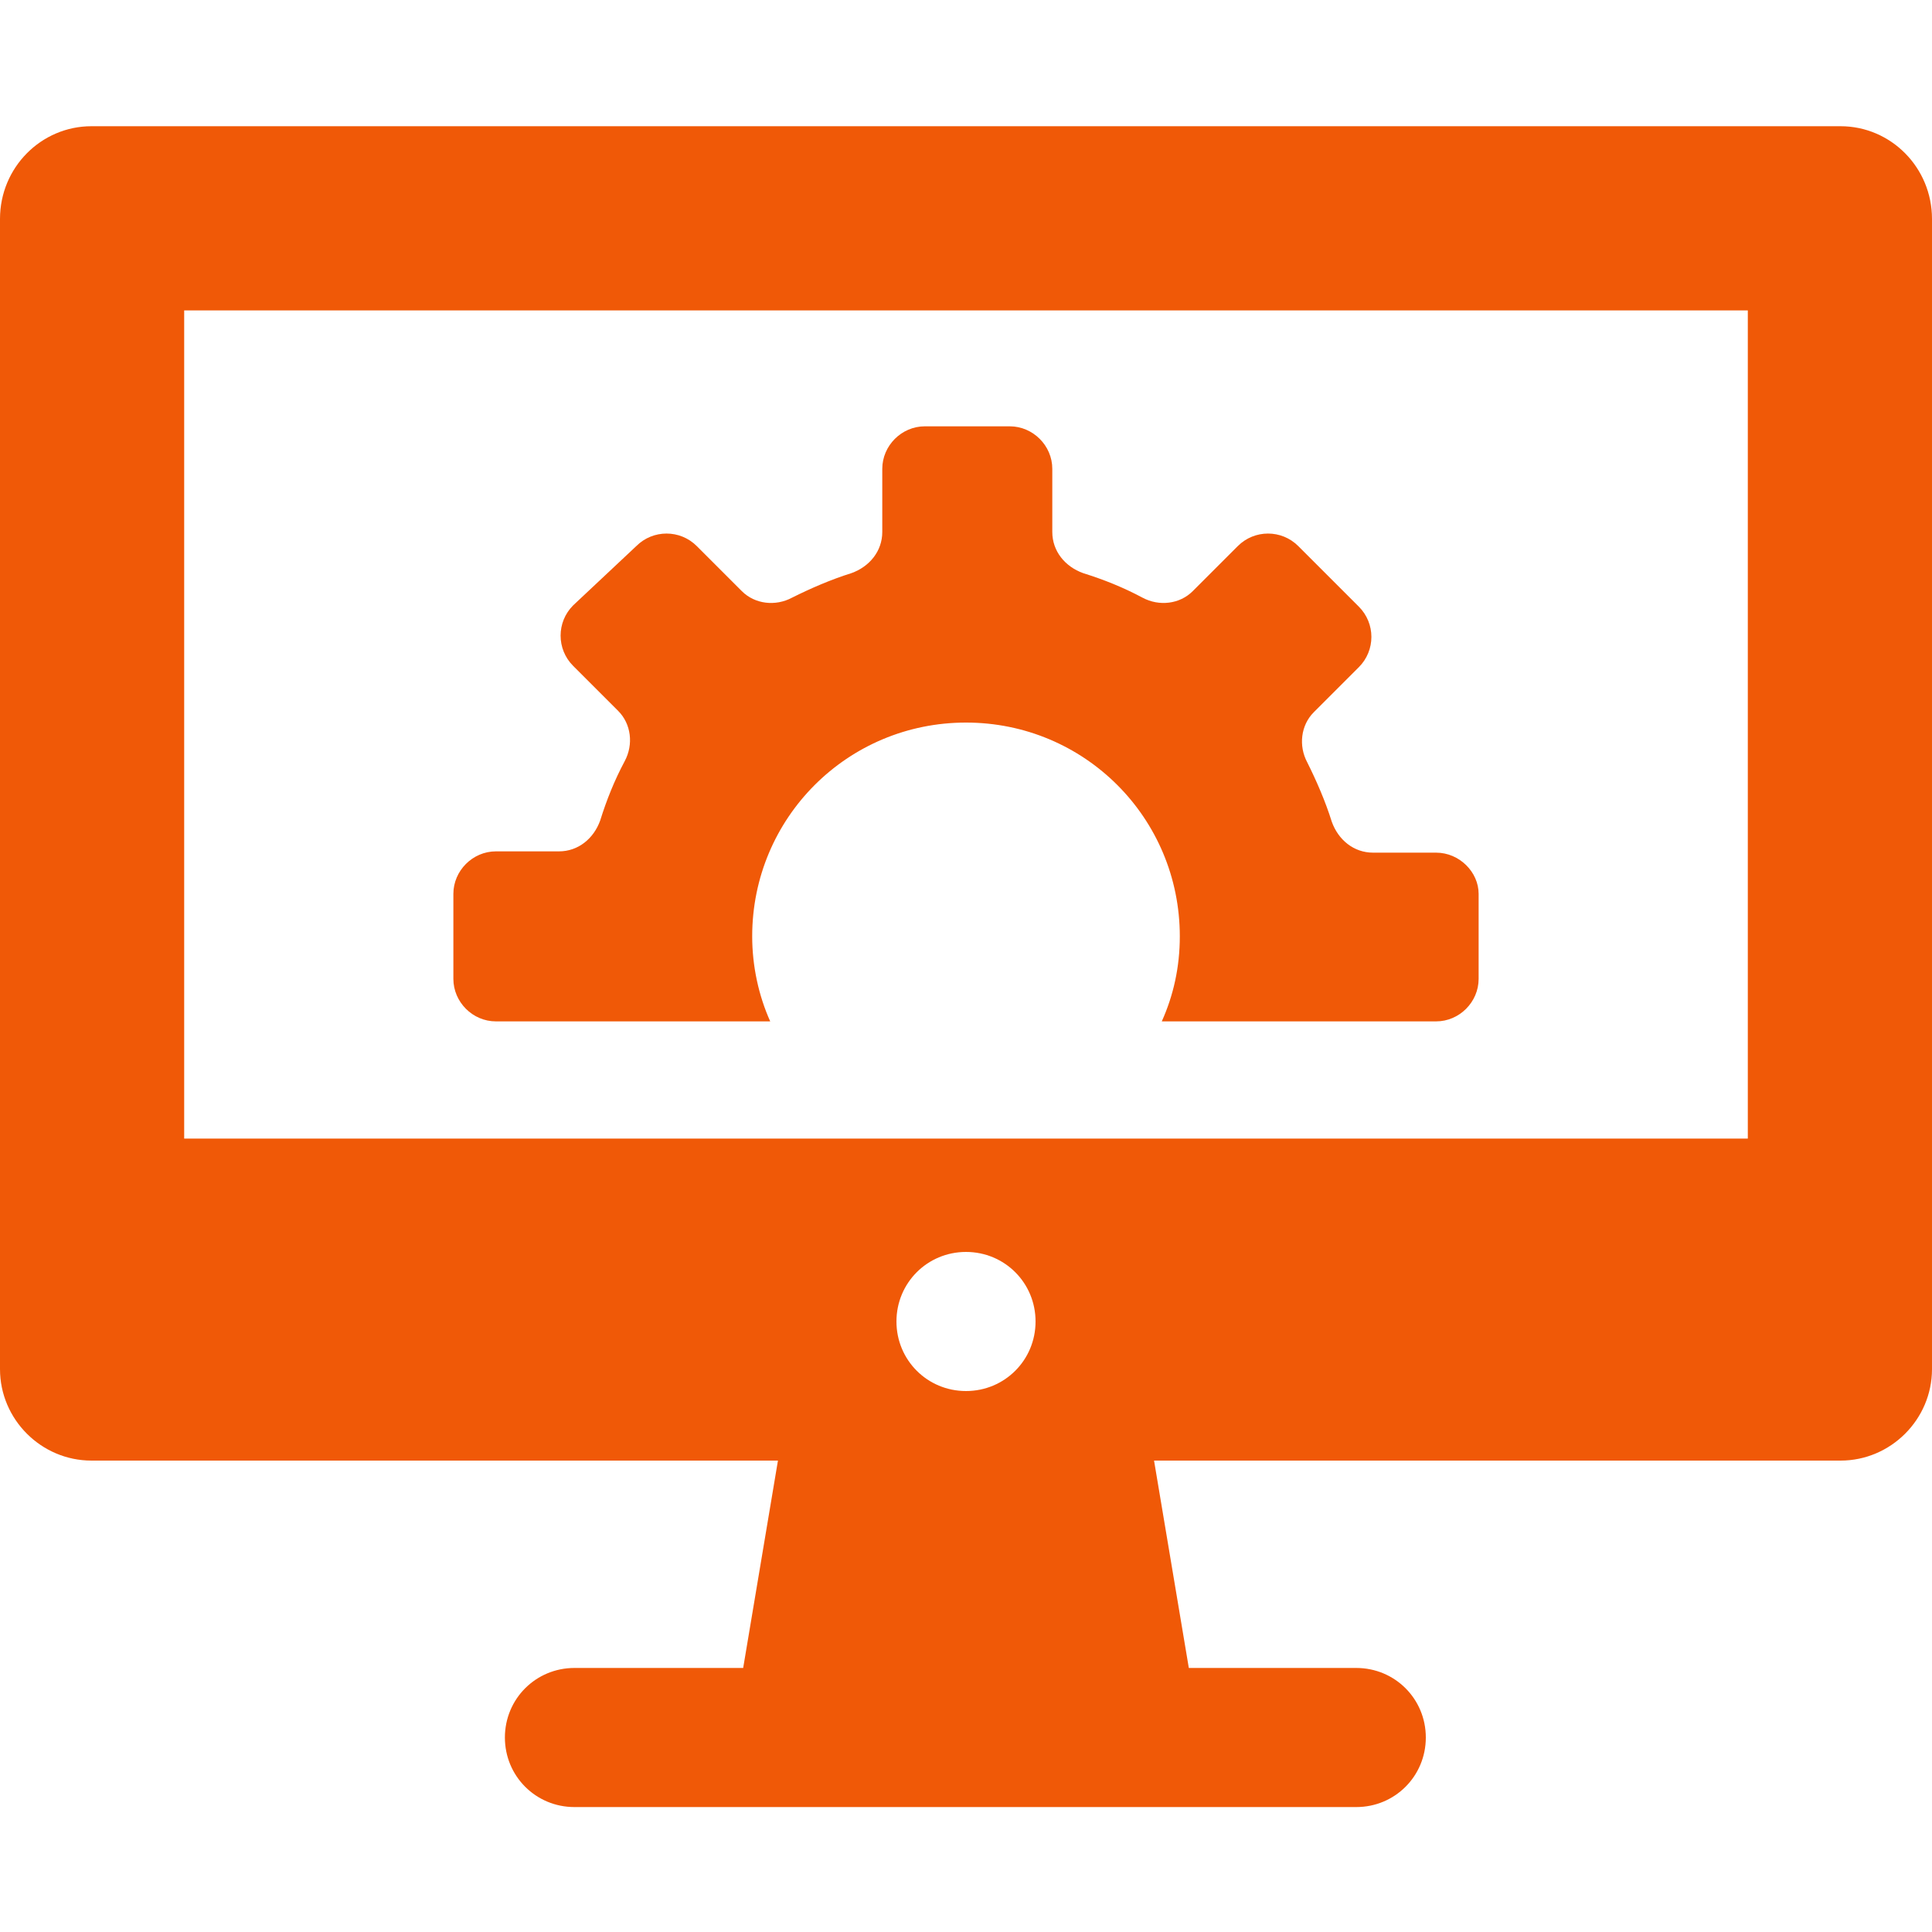
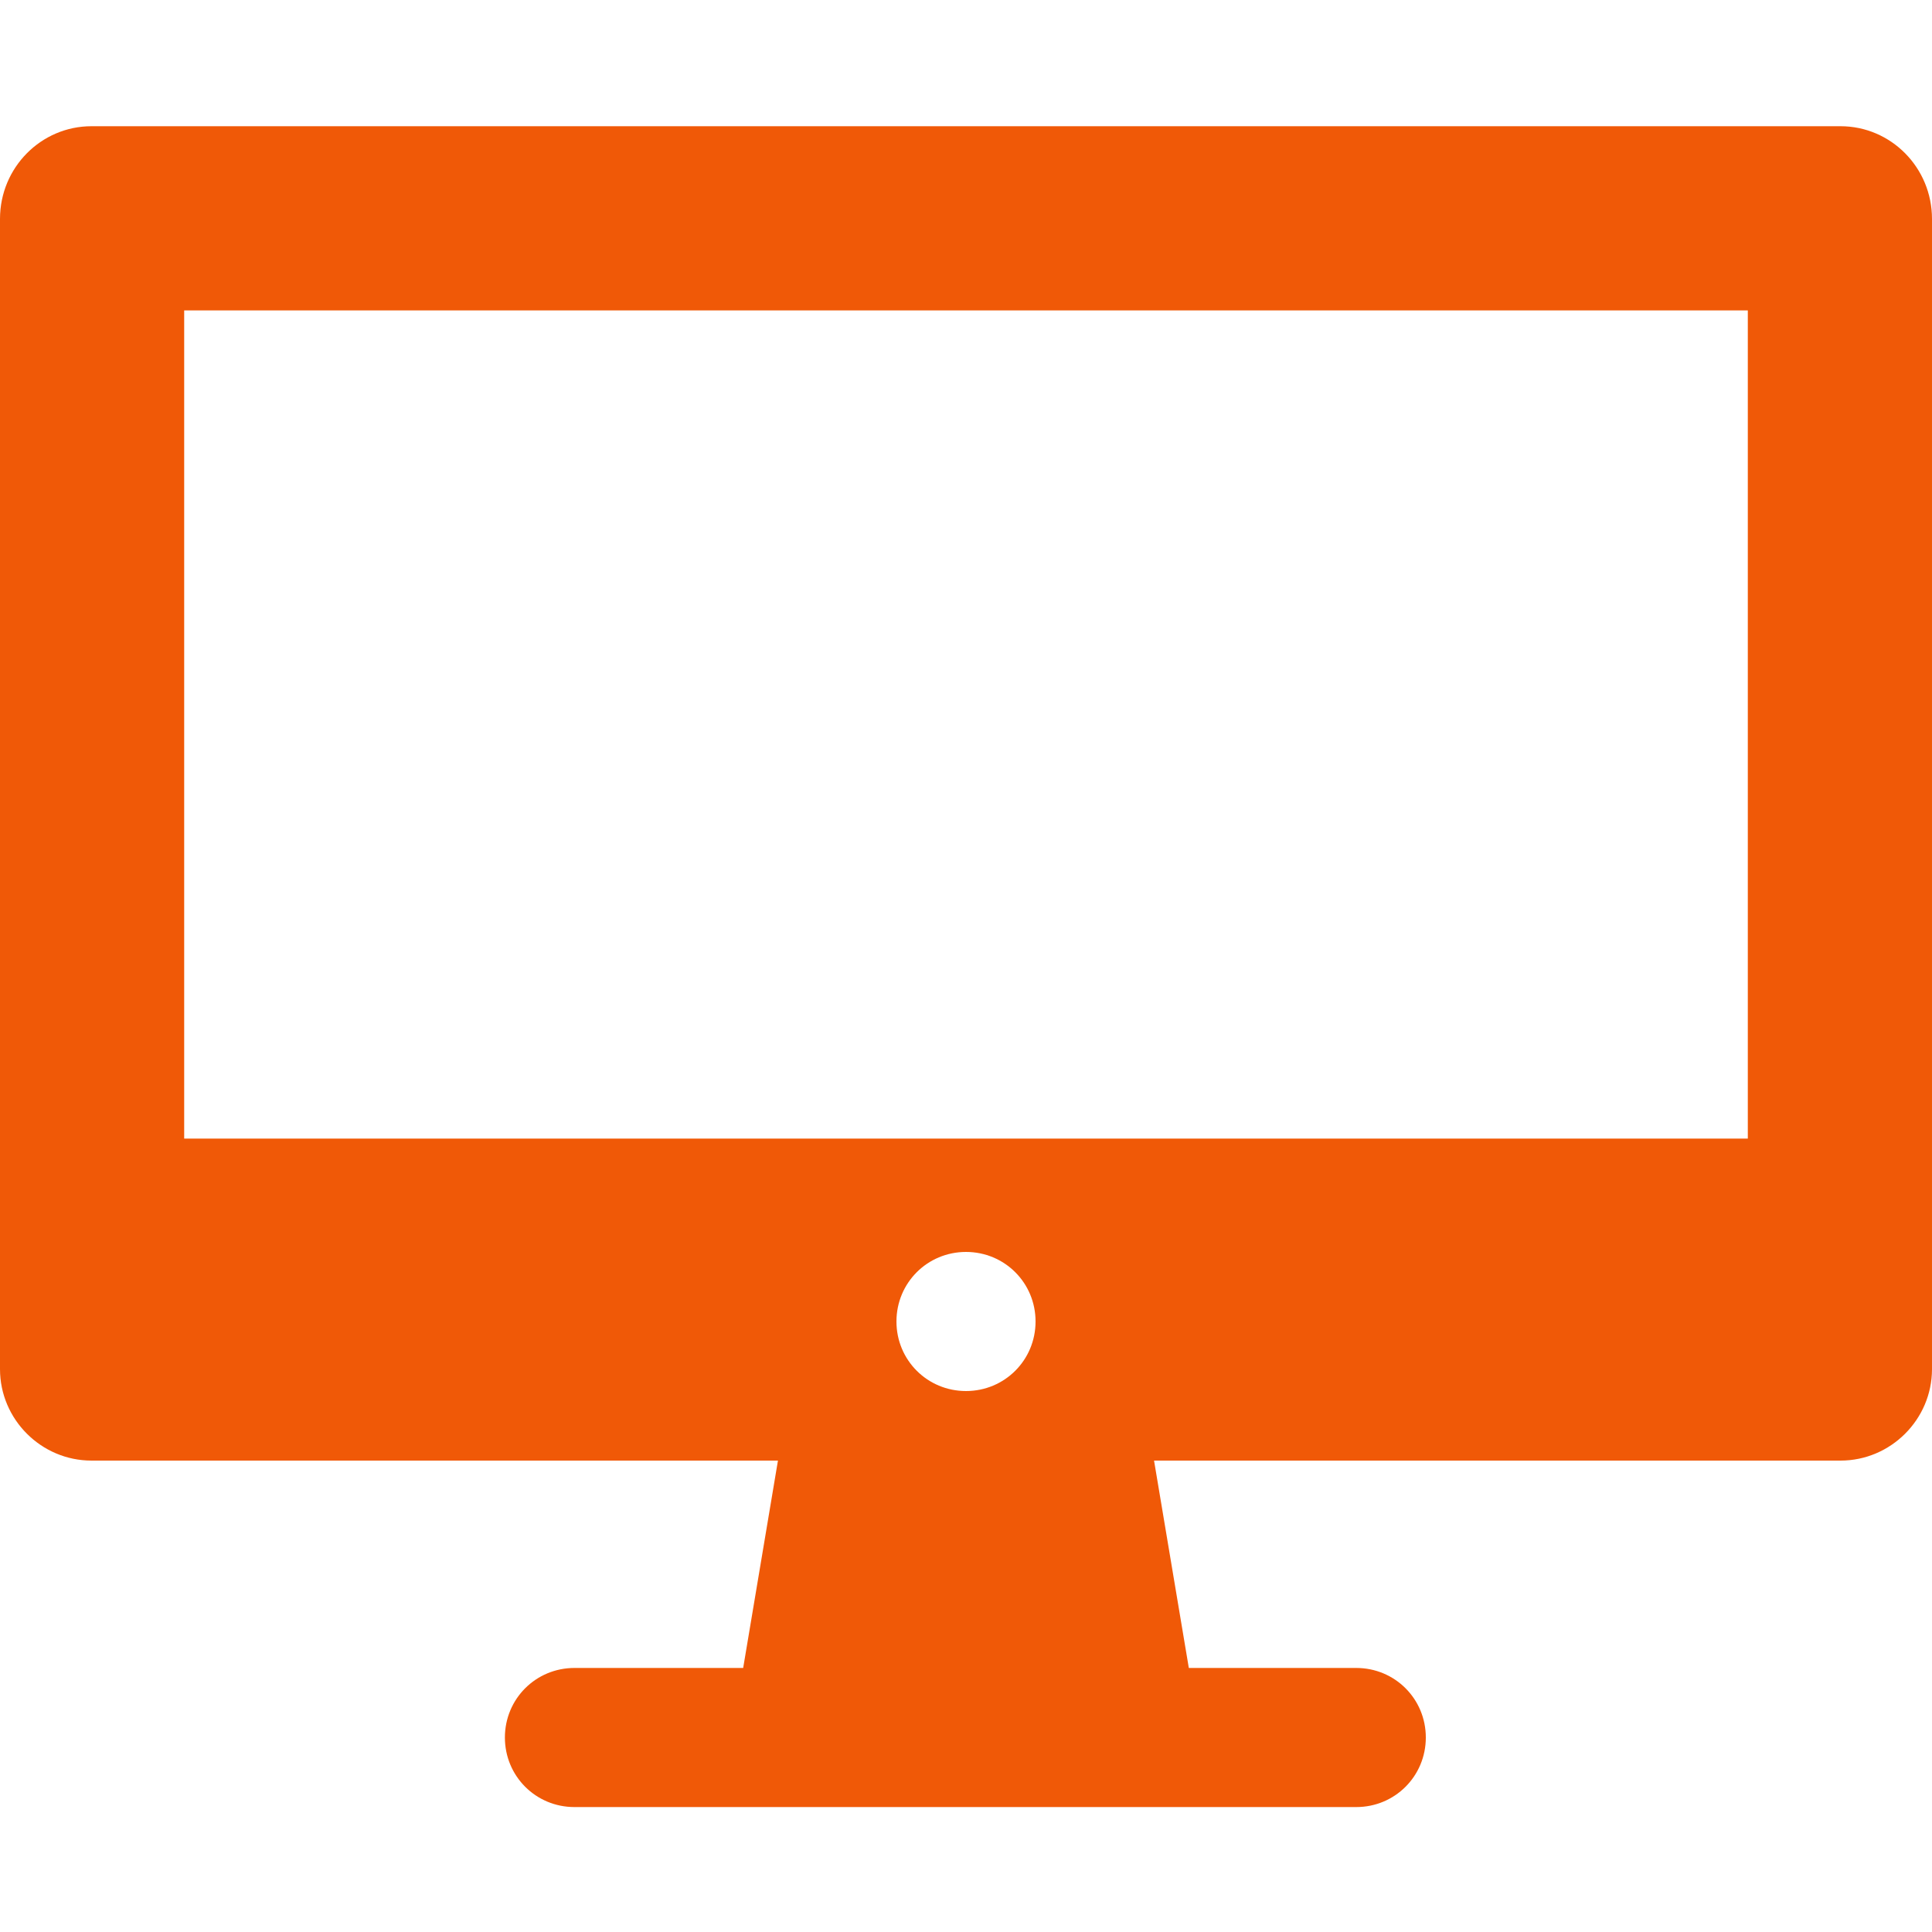
<svg xmlns="http://www.w3.org/2000/svg" version="1.1" id="圖層_1" x="0px" y="0px" viewBox="0 0 150 150" style="enable-background:new 0 0 150 150;" xml:space="preserve">
  <style type="text/css">
	.st0{fill:#F05907;}
</style>
  <g id="XMLID_59_">
    <g id="XMLID_60_">
      <path id="XMLID_62_" class="st0" d="M142.9,9.8H7.1C3.2,9.8,0,13,0,17v89.3c0,3.9,3.2,7.1,7.1,7.1h53.3l-2.7,16.1H44.6    c-3,0-5.4,2.4-5.4,5.4s2.4,5.4,5.4,5.4h60.7c3,0,5.4-2.4,5.4-5.4s-2.4-5.4-5.4-5.4H92.3l-2.7-16.1h53.3c3.9,0,7.1-3.2,7.1-7.1V17    C150,13,146.8,9.8,142.9,9.8z M75,108c-3,0-5.4-2.4-5.4-5.4s2.4-5.4,5.4-5.4s5.4,2.4,5.4,5.4S78,108,75,108z M135.7,88.4H14.3    V24.1h121.4V88.4z" />
-       <path id="XMLID_61_" class="st0" d="M111.5,66.2h-4.9c-1.5,0-2.7-1-3.2-2.4c-0.5-1.6-1.2-3.2-1.9-4.6c-0.7-1.3-0.5-2.9,0.5-3.9    l3.5-3.5c1.3-1.3,1.3-3.4,0-4.7l-4.7-4.7c-1.3-1.3-3.4-1.3-4.7,0l-3.5,3.5c-1,1-2.6,1.2-3.9,0.5c-1.5-0.8-3-1.4-4.6-1.9    c-1.4-0.5-2.4-1.7-2.4-3.2v-4.9c0-1.8-1.5-3.3-3.3-3.3h-6.6c-1.8,0-3.3,1.5-3.3,3.3v4.9c0,1.5-1,2.7-2.4,3.2    c-1.6,0.5-3.2,1.2-4.6,1.9c-1.3,0.7-2.9,0.5-3.9-0.5l-3.5-3.5c-1.3-1.3-3.4-1.3-4.7,0L44.5,47c-1.3,1.3-1.3,3.4,0,4.7l3.5,3.5    c1,1,1.2,2.6,0.5,3.9c-0.8,1.5-1.4,3-1.9,4.6c-0.5,1.4-1.7,2.4-3.2,2.4h-4.9c-1.8,0-3.3,1.5-3.3,3.3v6.6c0,1.8,1.5,3.3,3.3,3.3    h21.3c-0.9-2-1.4-4.3-1.4-6.6c0-9.2,7.4-16.6,16.6-16.6s16.6,7.4,16.6,16.6c0,2.4-0.5,4.6-1.4,6.6h21.3c1.8,0,3.3-1.5,3.3-3.3    v-6.6C114.8,67.7,113.3,66.2,111.5,66.2z" />
    </g>
  </g>
</svg>